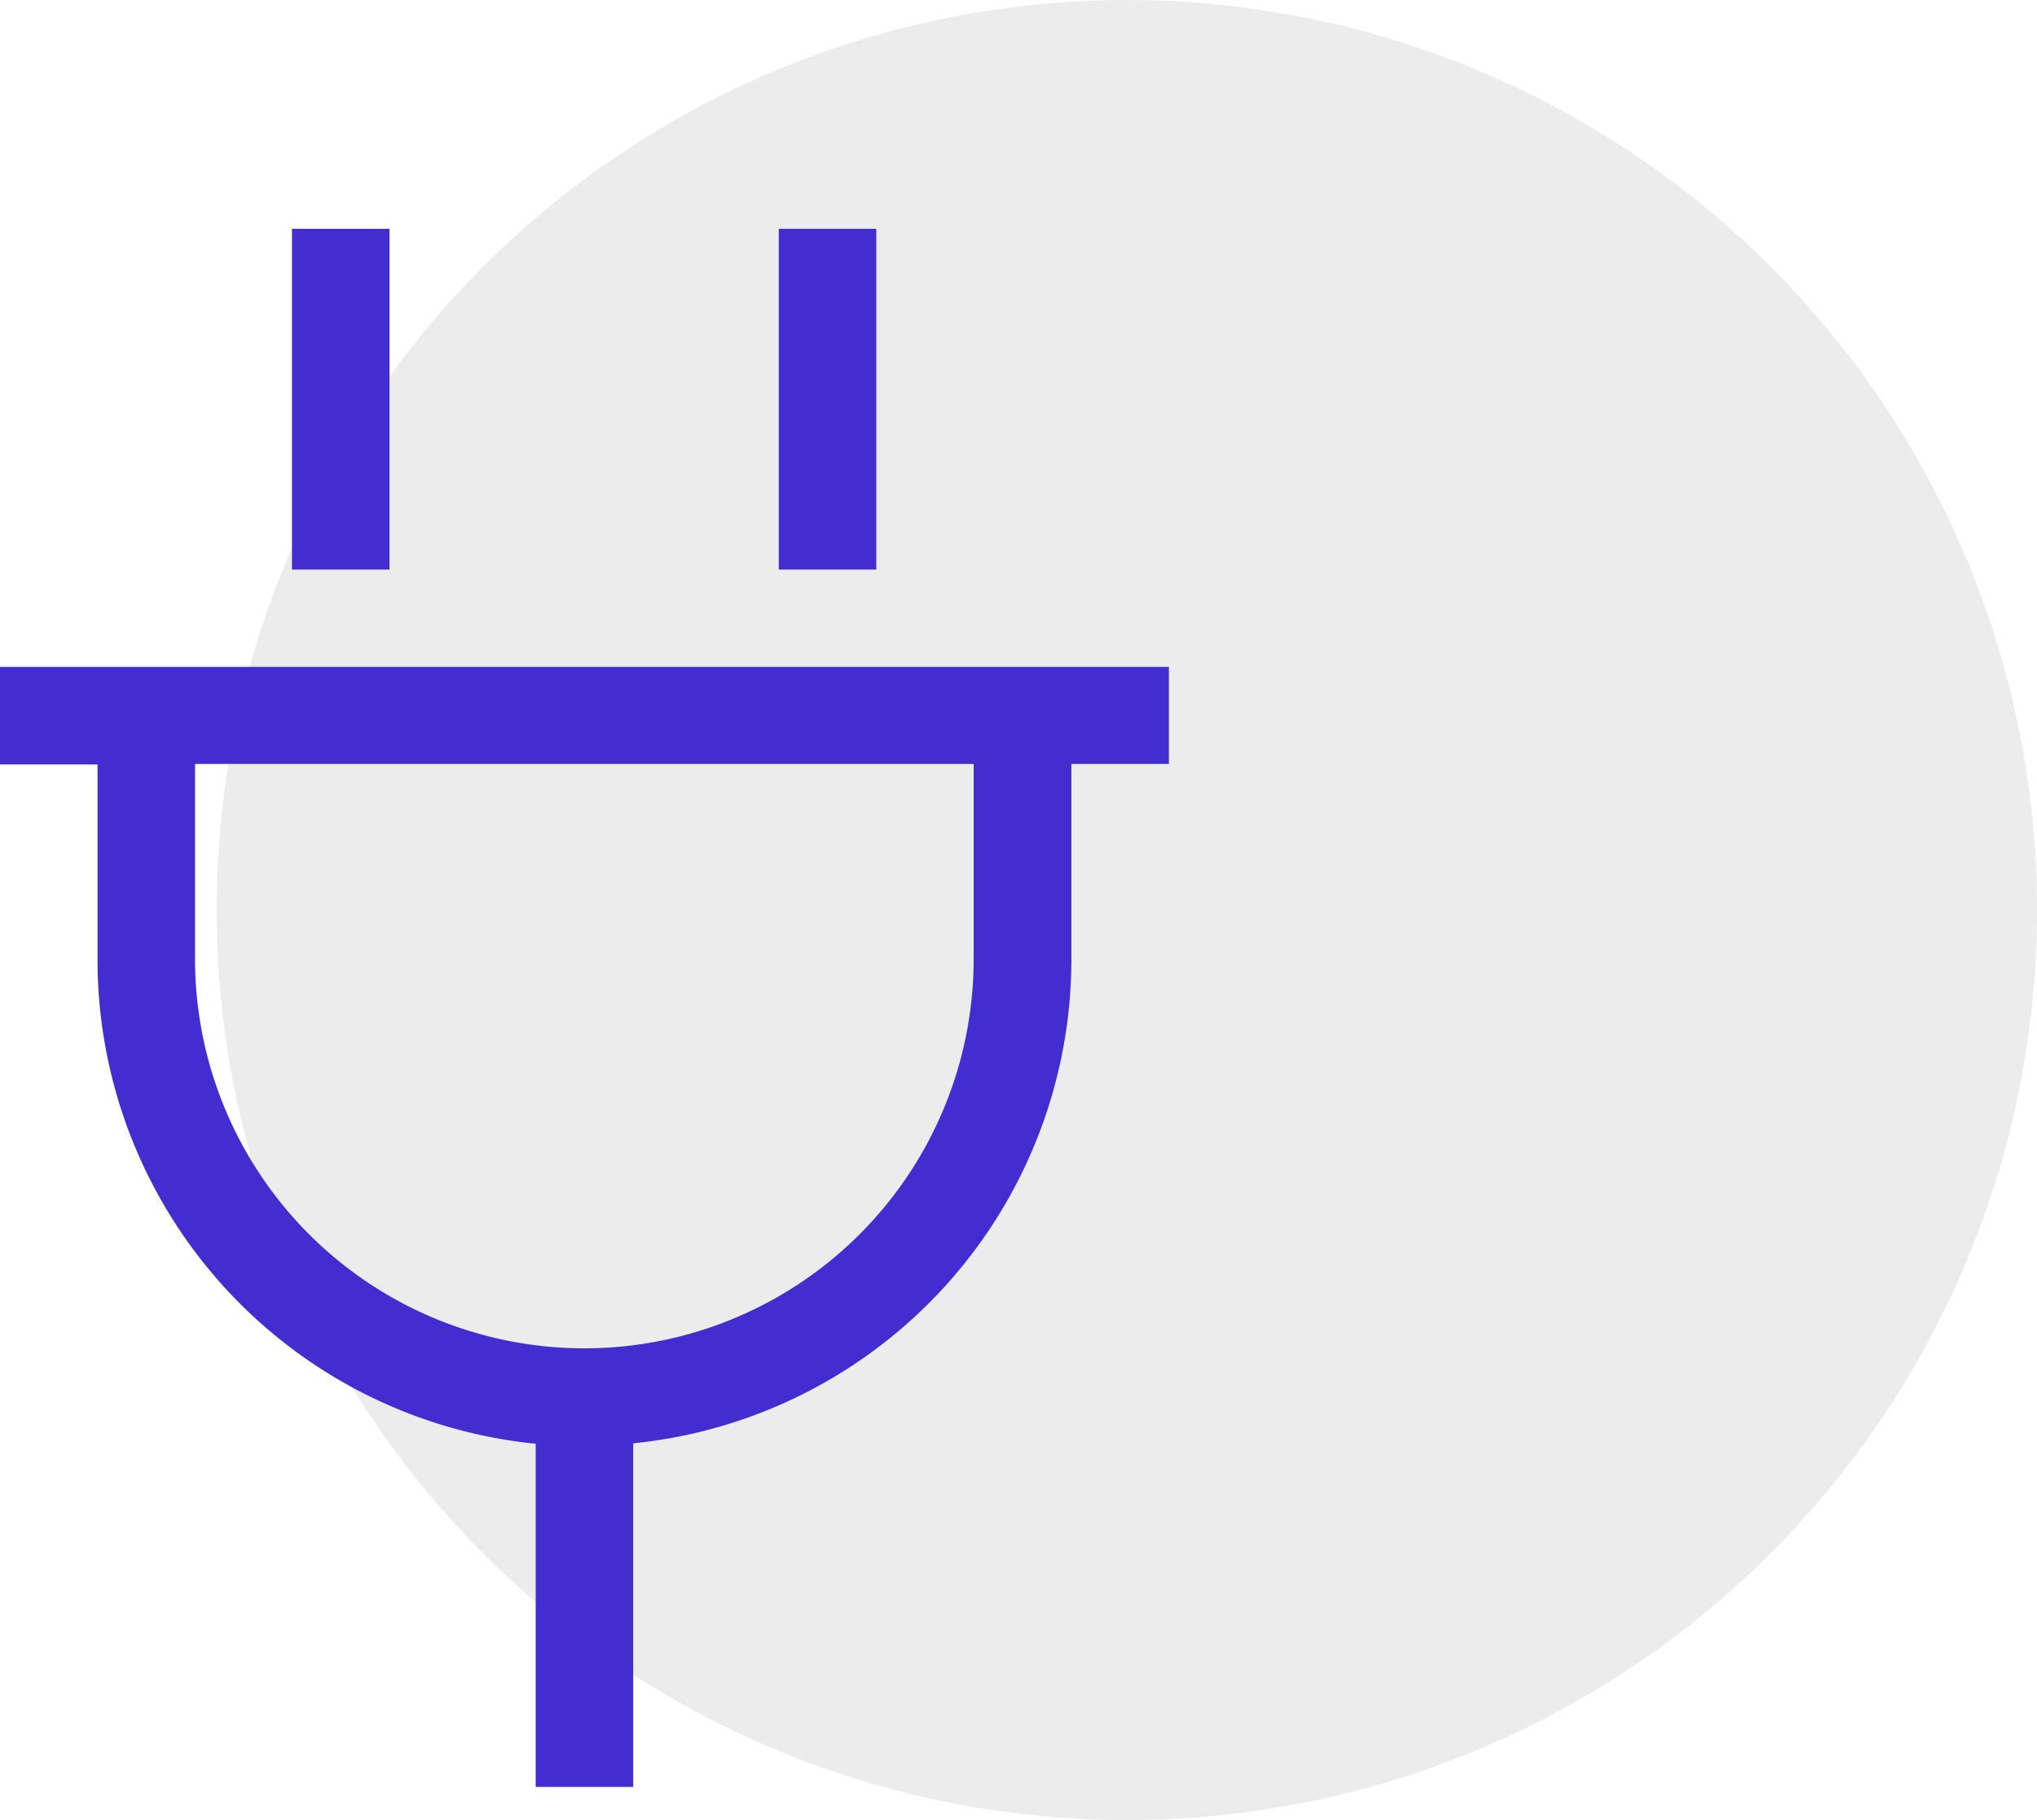
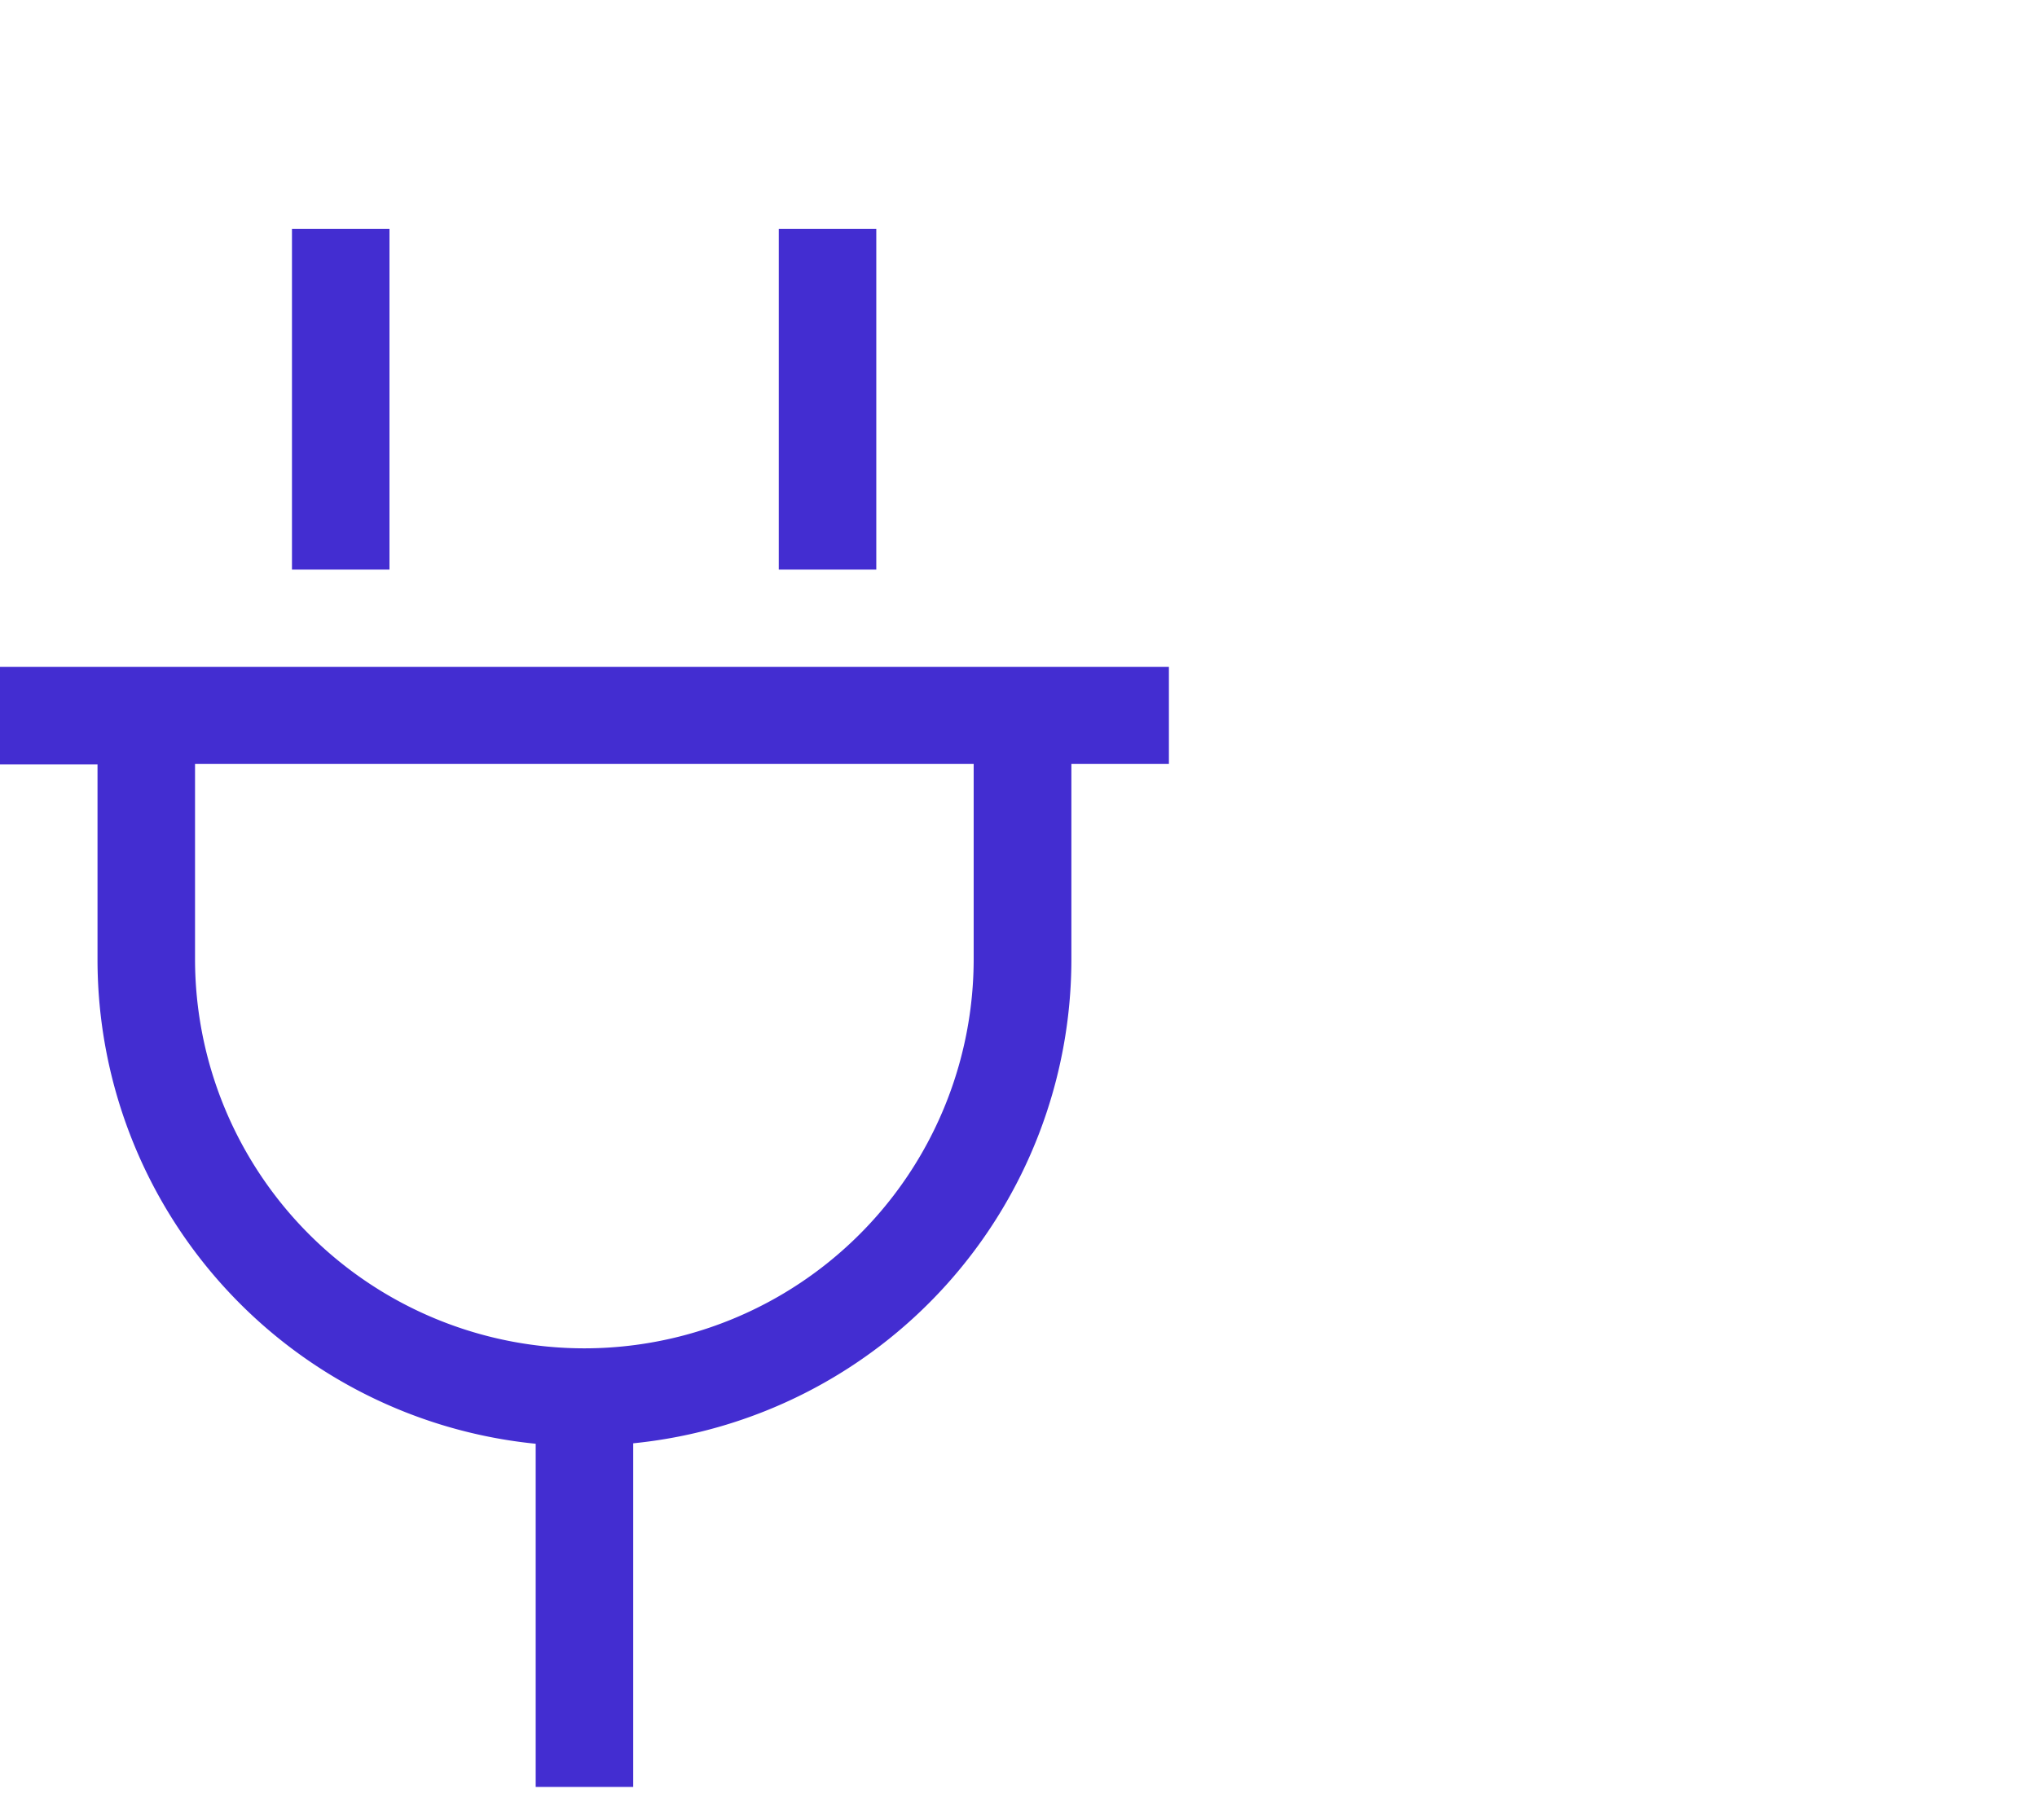
<svg xmlns="http://www.w3.org/2000/svg" width="31.333" height="28" viewBox="0 0 31.333 28">
  <g id="Group_1364" data-name="Group 1364" transform="translate(-223.252 -659)">
-     <circle id="Ellipse_393" data-name="Ellipse 393" cx="14" cy="14" r="14" transform="translate(226.585 659)" opacity="0.075" />
    <path id="plug-sharp-light" d="M5.991.749V0h-1.5V5.242h1.5Zm7.488,0V0h-1.5V5.242h1.5ZM.749,6.74H0v1.5H1.5v3a7.485,7.485,0,0,0,6.74,7.451v5.279h1.5V18.684a7.485,7.485,0,0,0,6.74-7.451v-3h1.5V6.74H.749ZM8.986,17.223A5.99,5.99,0,0,1,3,11.233v-3H14.977v3A5.99,5.99,0,0,1,8.986,17.223Z" transform="translate(223.252 662.52)" fill="#432dd1" />
  </g>
</svg>